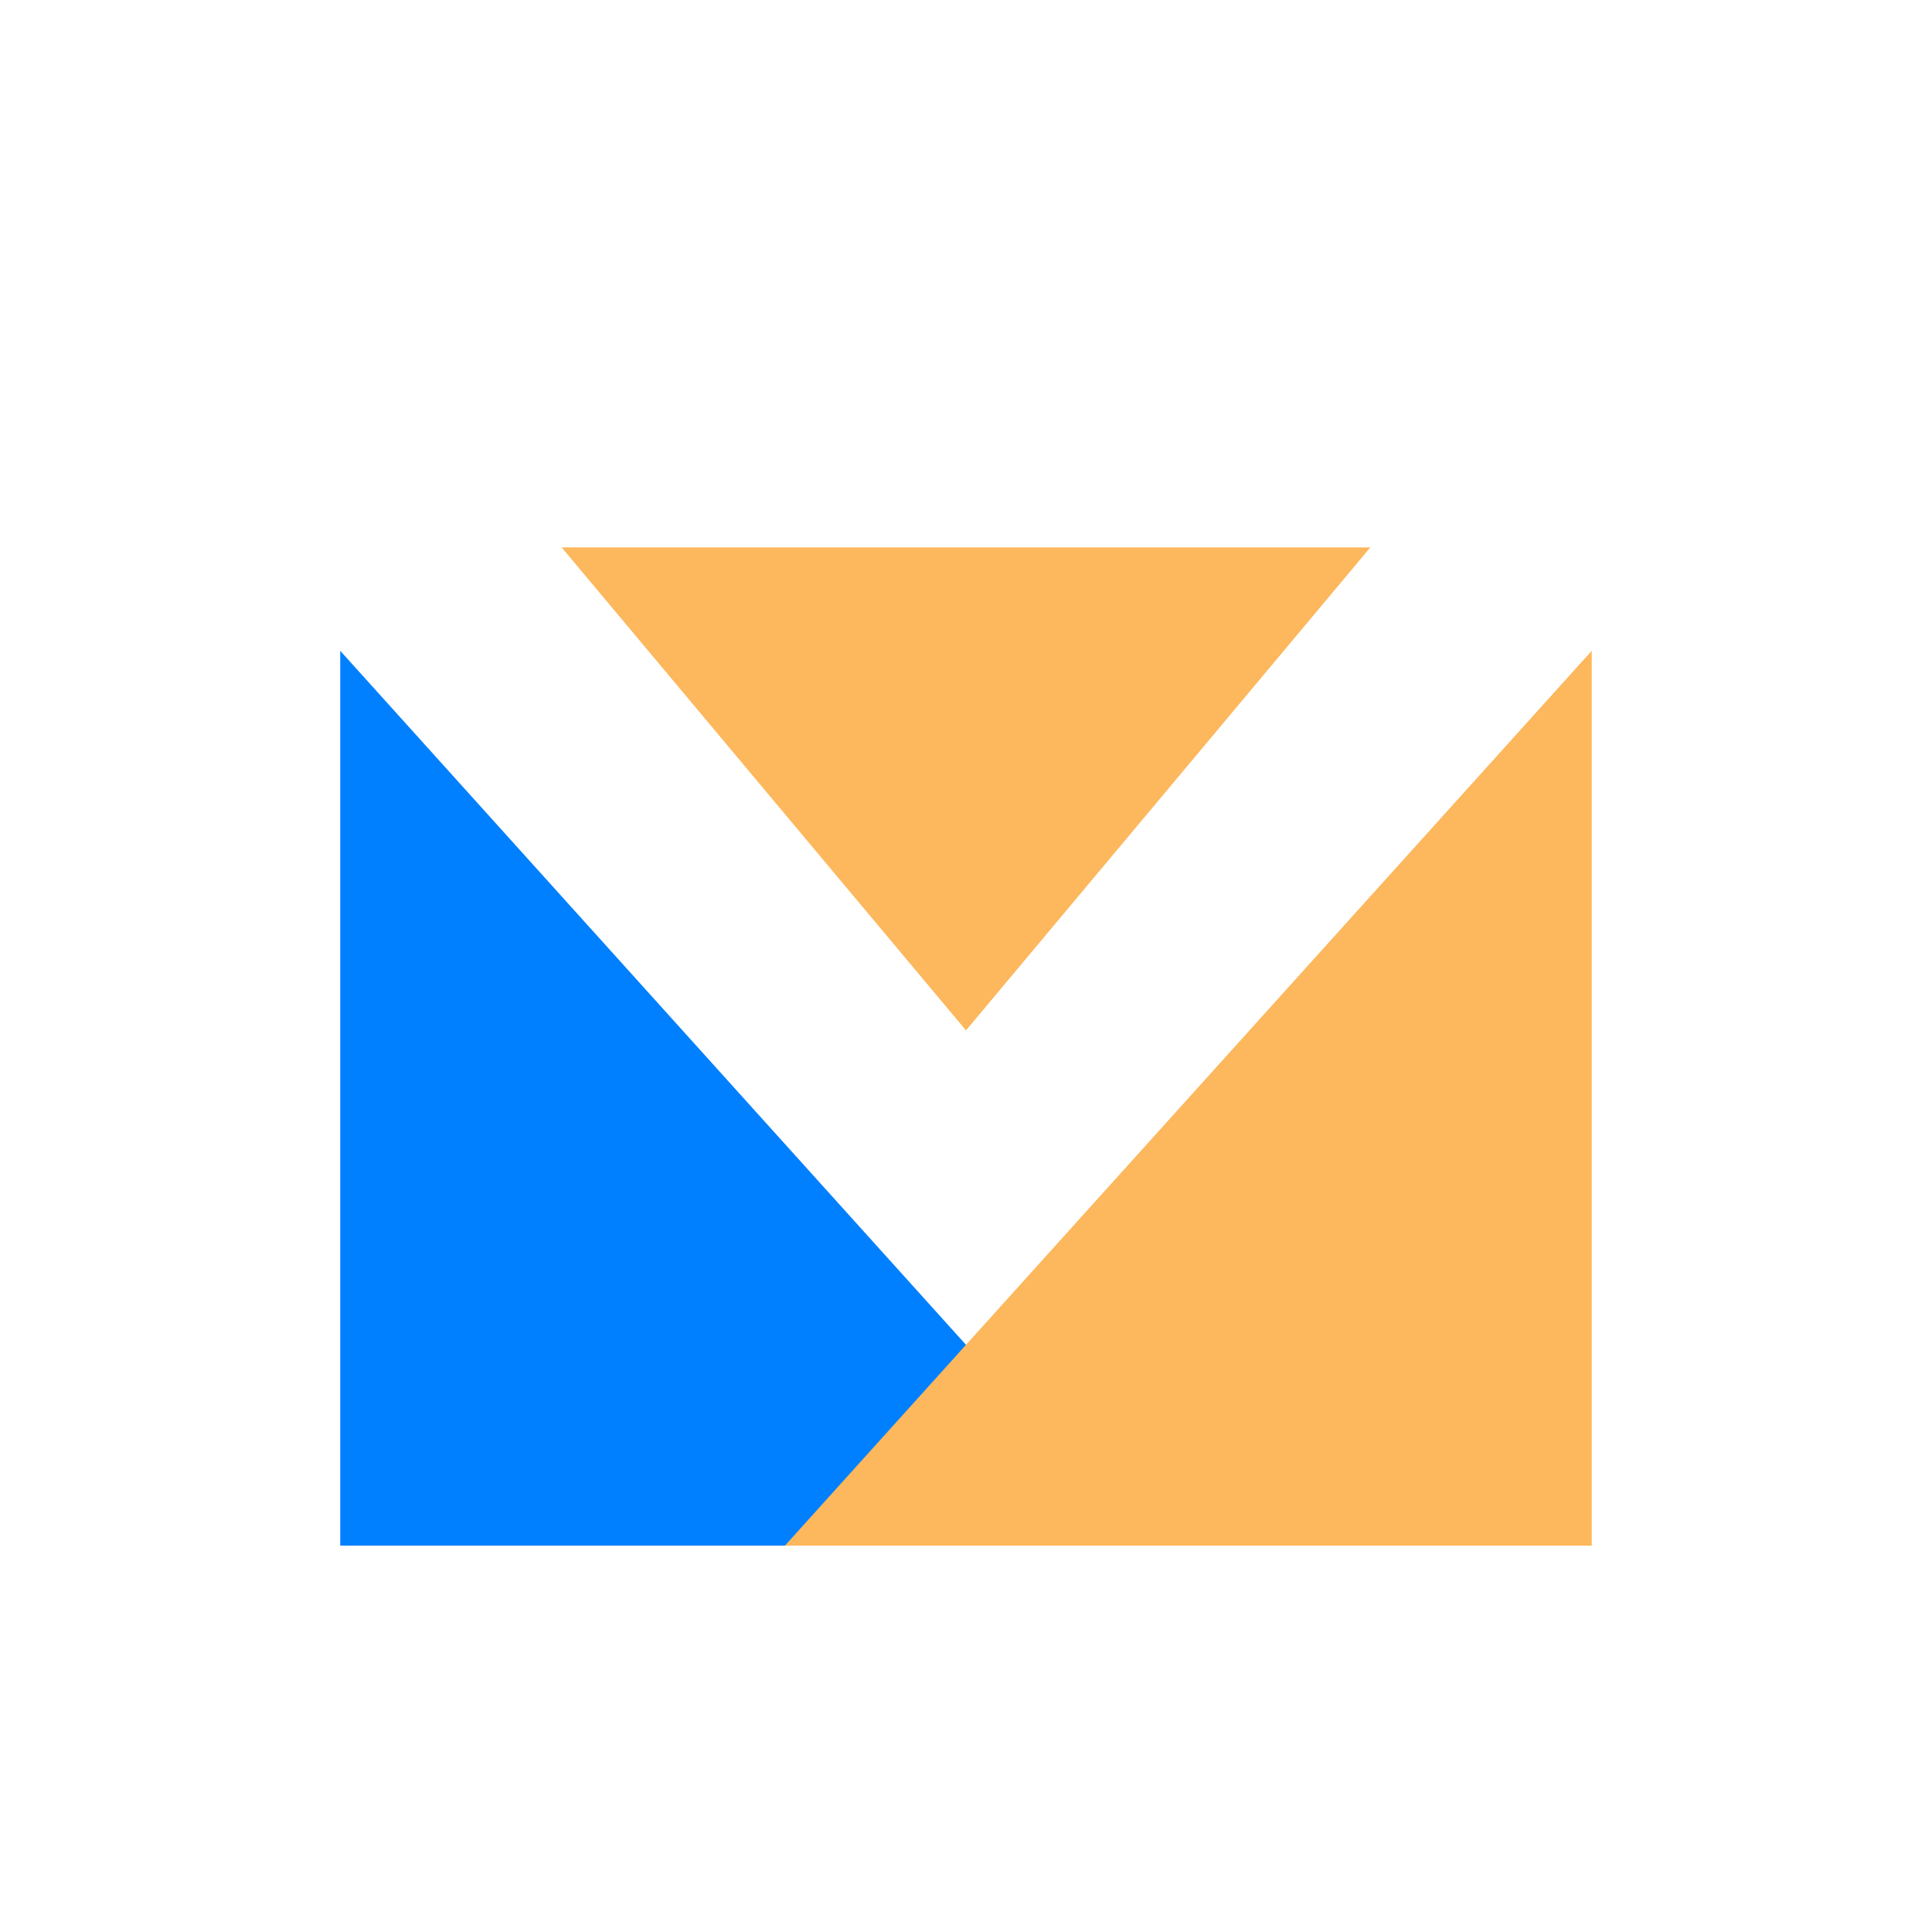
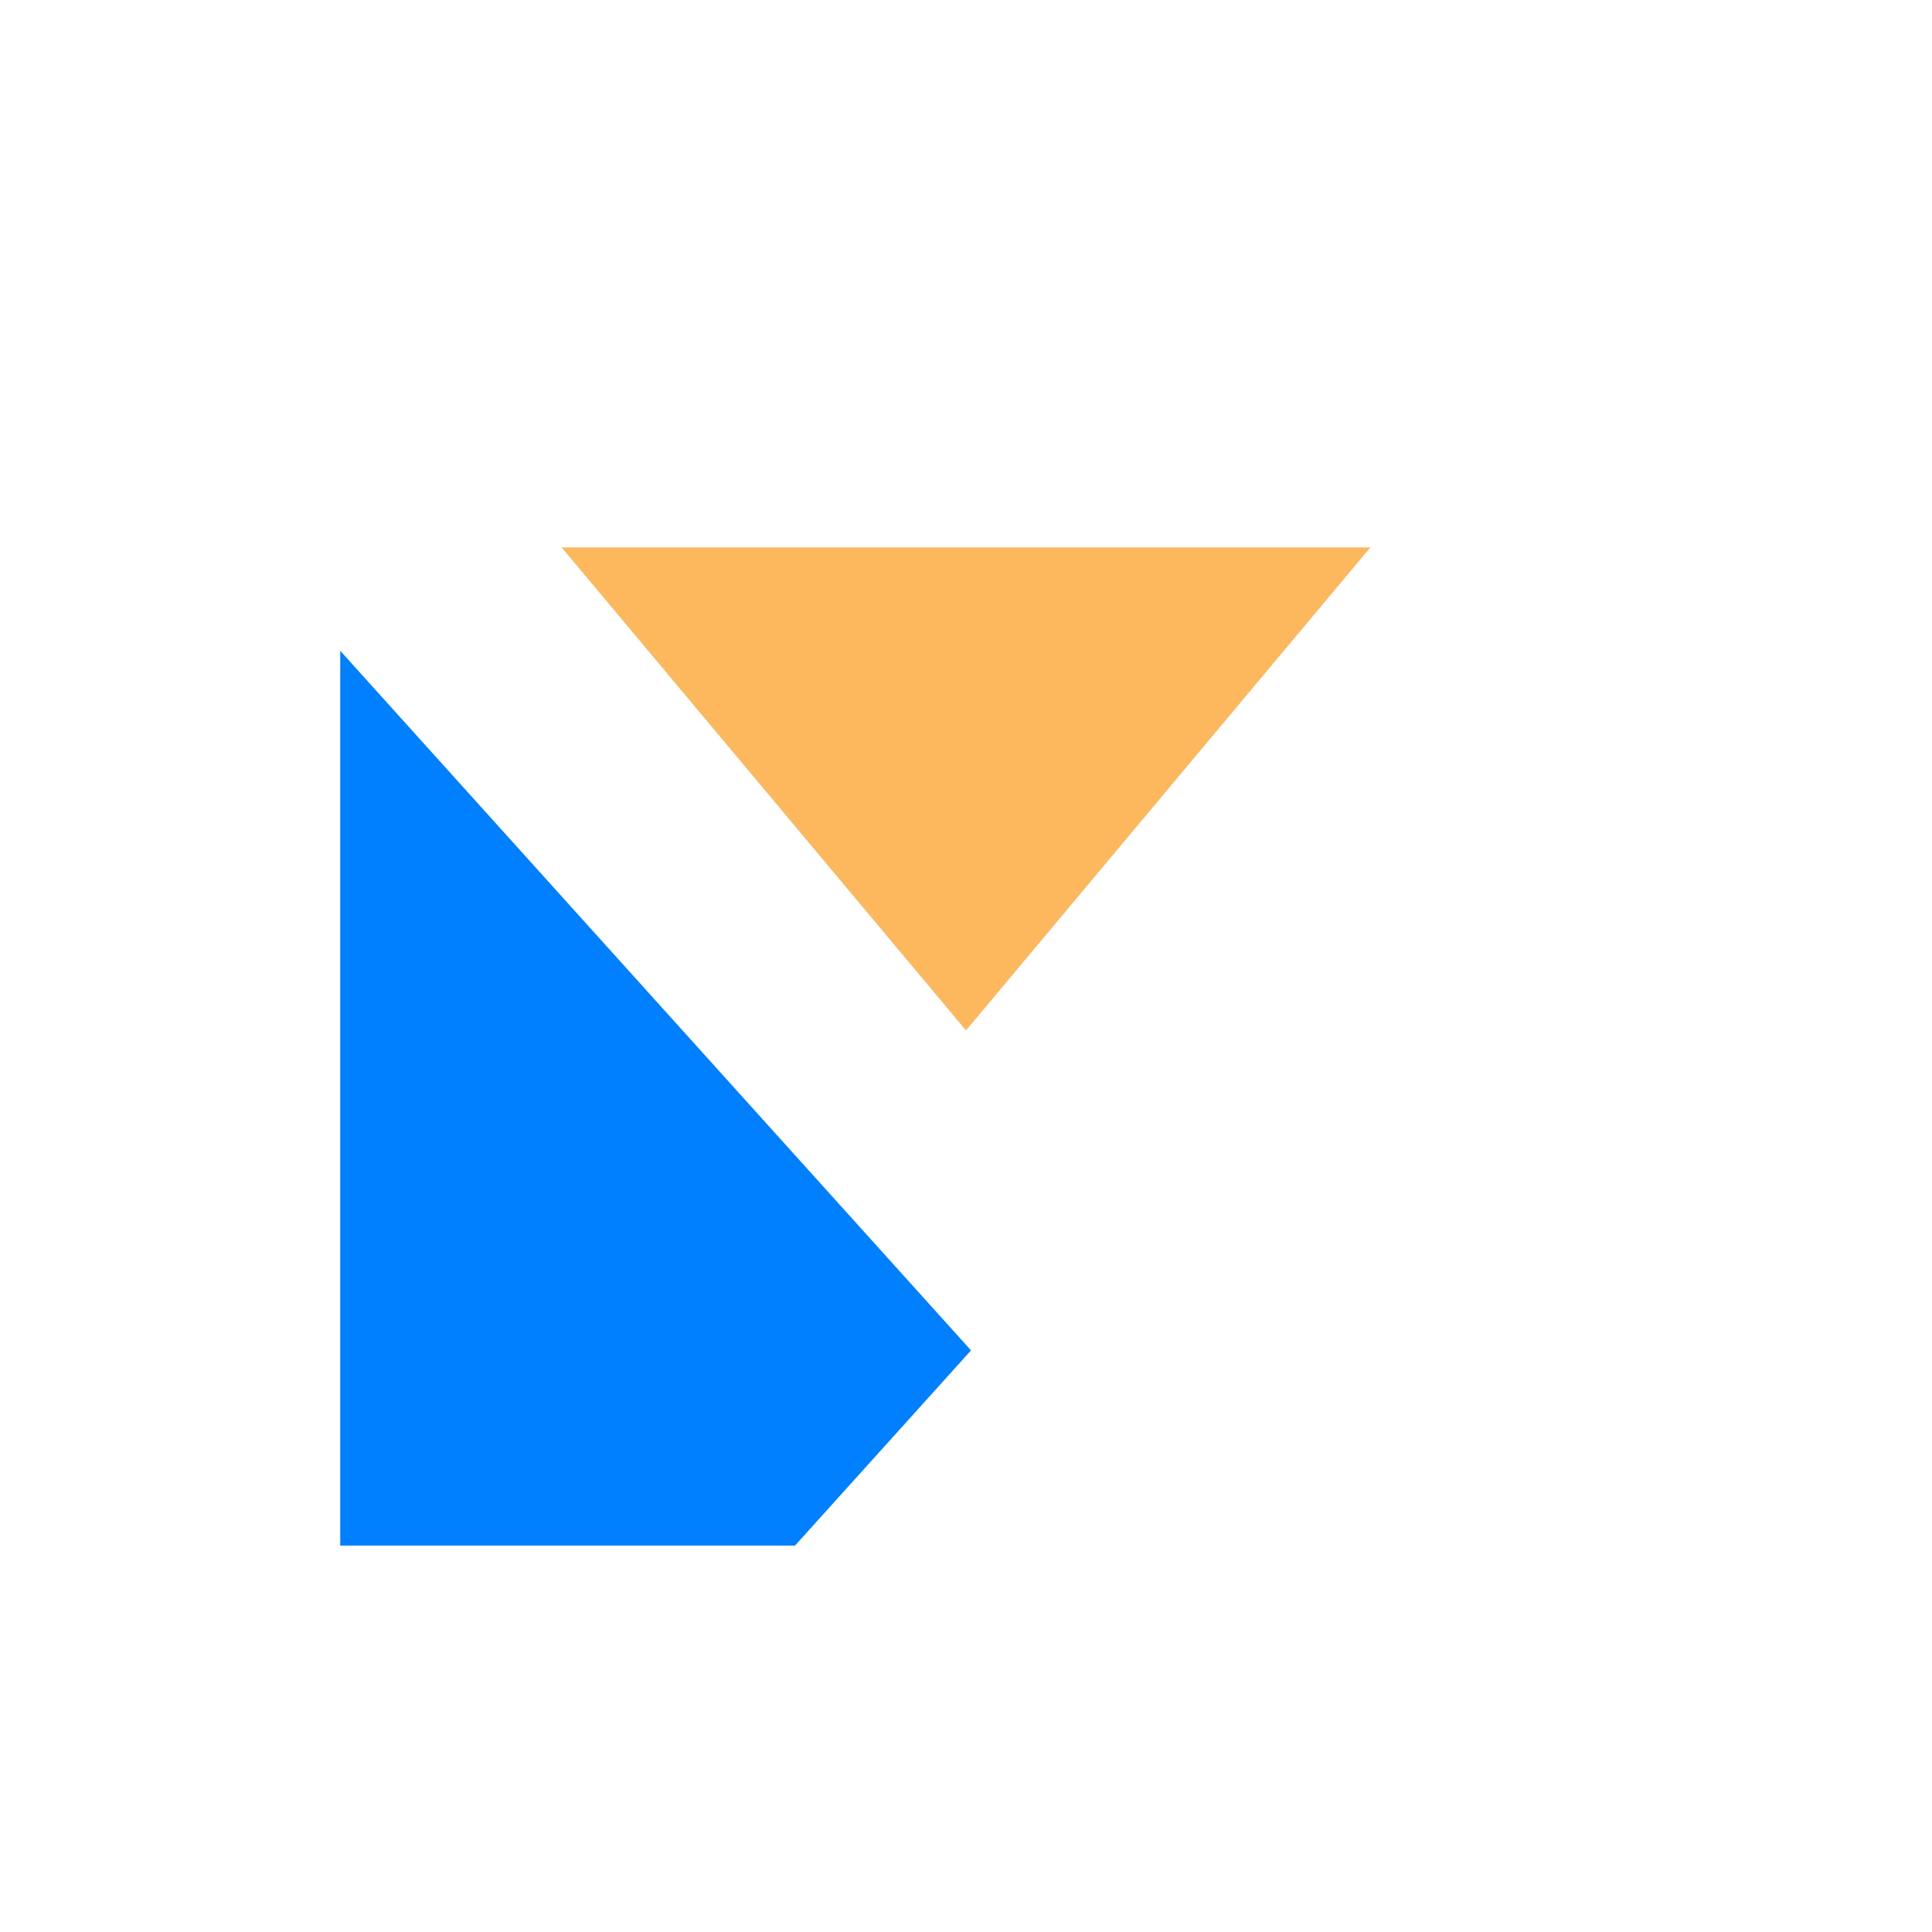
<svg xmlns="http://www.w3.org/2000/svg" width="120" height="120" viewBox="0 0 120 120" fill="none">
  <path fill-rule="evenodd" clip-rule="evenodd" d="M21.133 40.423V96.001H49.377L60.311 83.875L21.133 40.423Z" fill="#0080FF" />
-   <path d="M98.866 96V40.422L48.755 96H98.866Z" fill="#FDB75C" />
  <path d="M60 64L34.885 34L85.115 34L60 64Z" fill="#FDB75C" />
</svg>